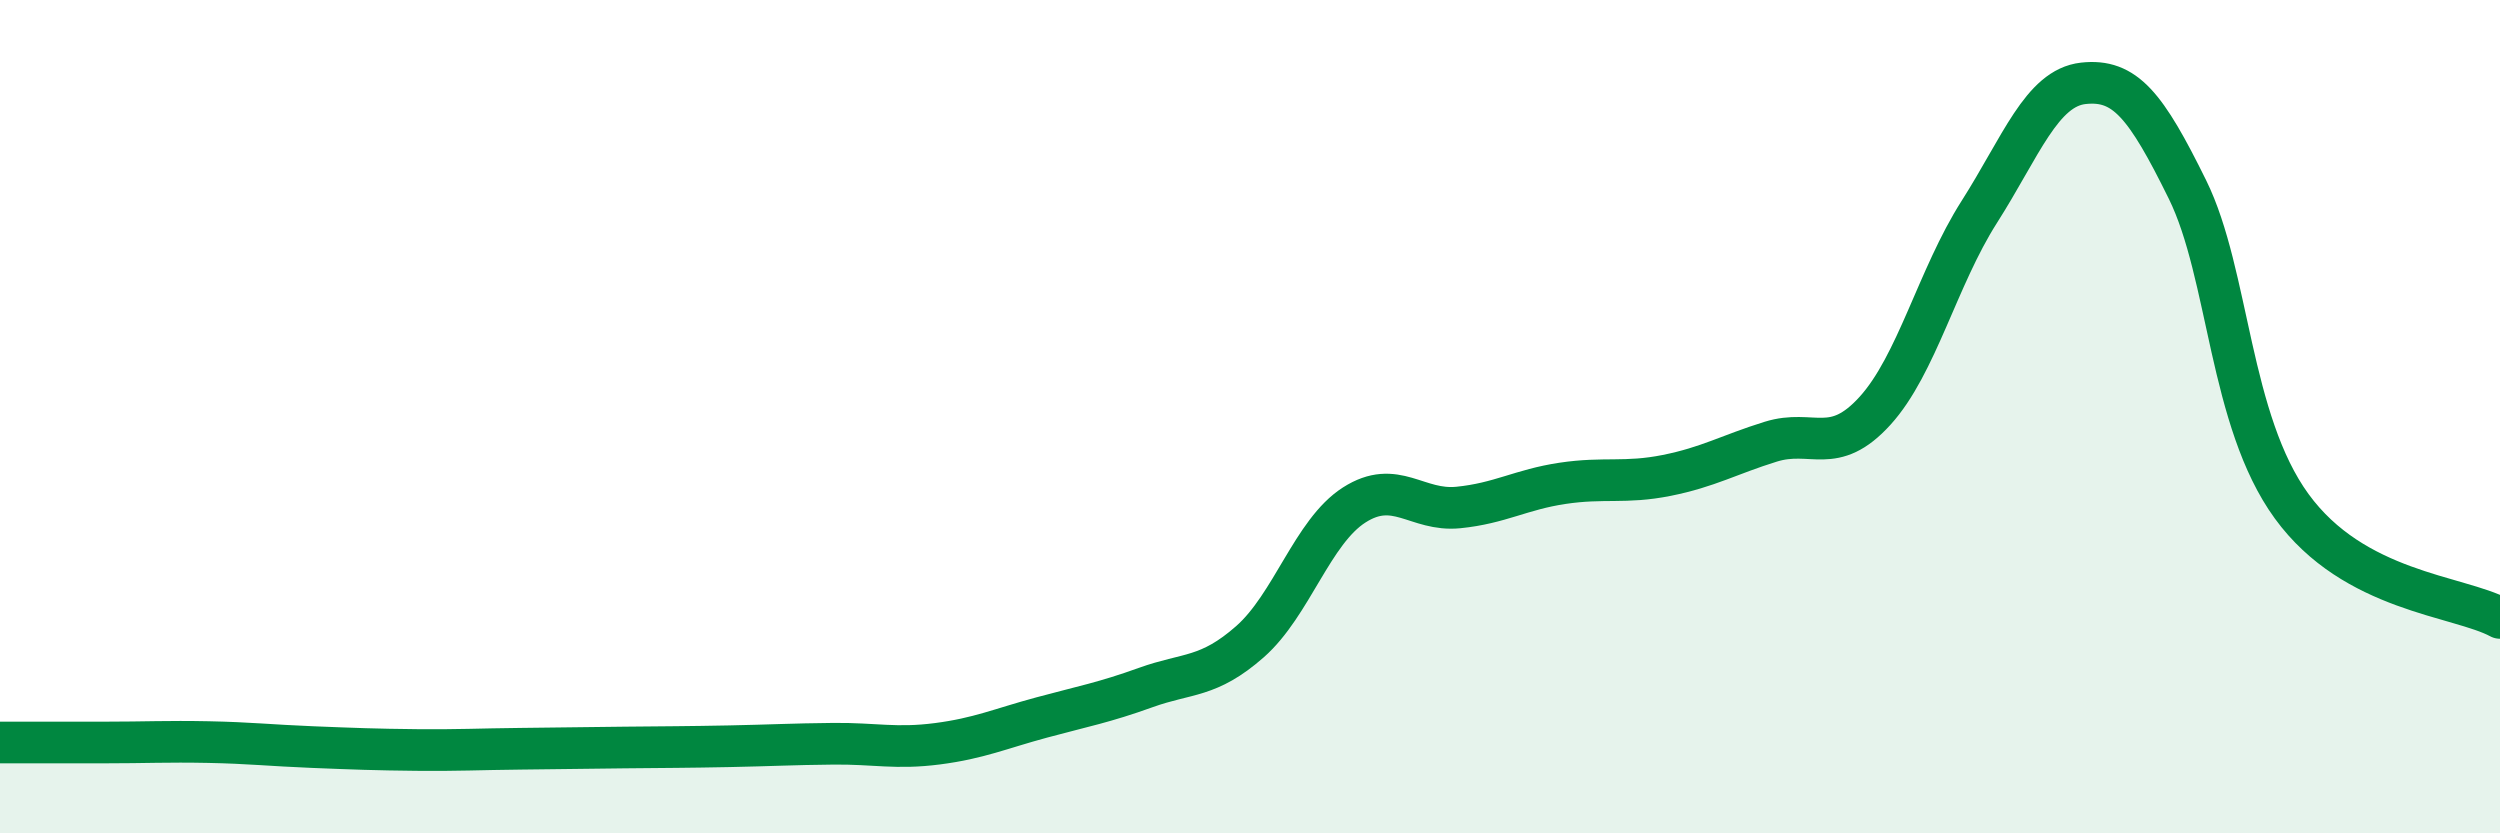
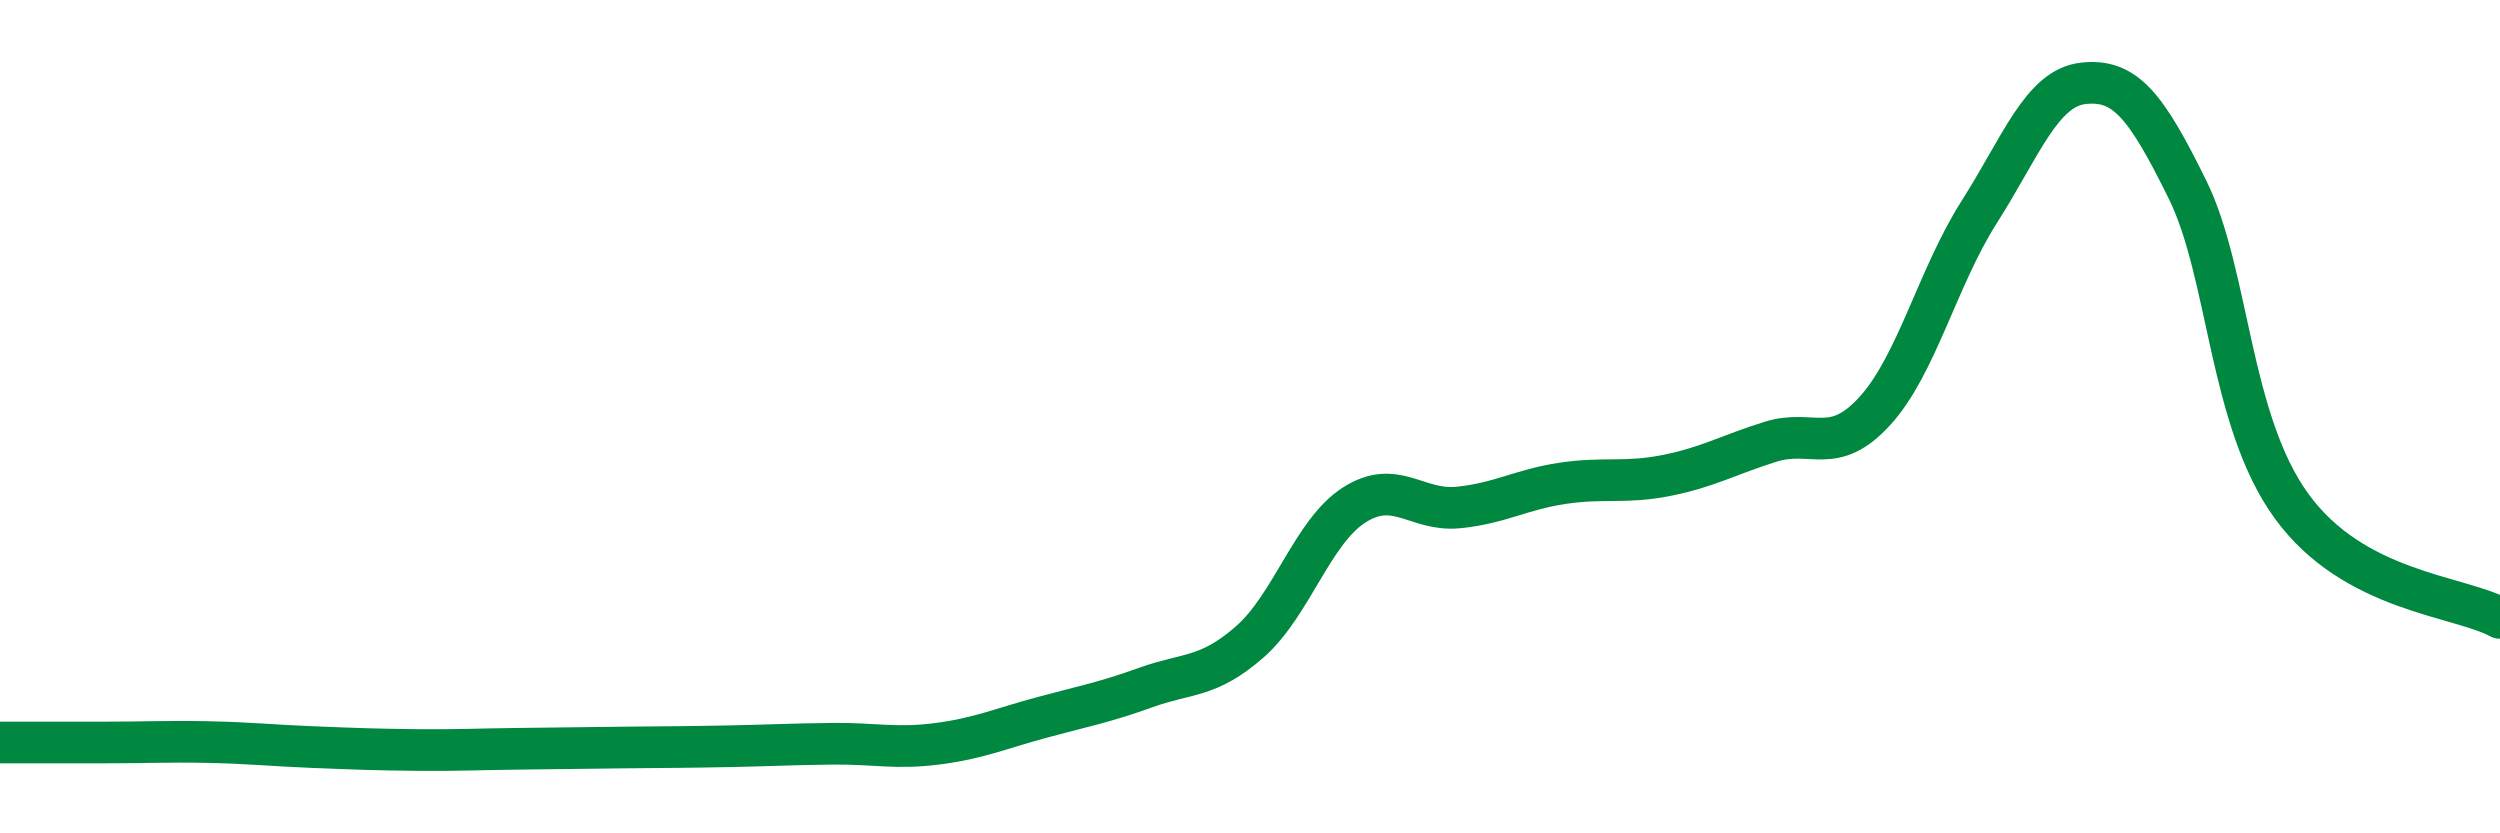
<svg xmlns="http://www.w3.org/2000/svg" width="60" height="20" viewBox="0 0 60 20">
-   <path d="M 0,17.82 C 0.5,17.82 1.5,17.82 2.5,17.82 C 3.5,17.82 4,17.79 5,17.81 C 6,17.83 6.5,17.89 7.5,17.93 C 8.5,17.97 9,17.99 10,18 C 11,18.01 11.5,17.98 12.5,17.97 C 13.5,17.96 14,17.95 15,17.94 C 16,17.93 16.5,17.93 17.5,17.91 C 18.5,17.89 19,17.86 20,17.85 C 21,17.84 21.5,17.98 22.5,17.85 C 23.5,17.72 24,17.49 25,17.22 C 26,16.95 26.5,16.86 27.5,16.5 C 28.5,16.14 29,16.28 30,15.4 C 31,14.52 31.5,12.76 32.5,12.12 C 33.5,11.48 34,12.28 35,12.18 C 36,12.08 36.5,11.75 37.5,11.6 C 38.5,11.45 39,11.61 40,11.41 C 41,11.21 41.5,10.91 42.5,10.6 C 43.5,10.29 44,10.96 45,9.86 C 46,8.76 46.5,6.66 47.5,5.09 C 48.5,3.52 49,2.11 50,2 C 51,1.89 51.5,2.52 52.5,4.55 C 53.5,6.58 53.5,10.09 55,12.15 C 56.5,14.21 59,14.29 60,14.83L60 20L0 20Z" fill="#008740" opacity="0.1" stroke-linecap="round" stroke-linejoin="round" />
  <path d="M 0,17.82 C 0.5,17.82 1.5,17.82 2.5,17.82 C 3.5,17.82 4,17.79 5,17.81 C 6,17.83 6.5,17.89 7.5,17.93 C 8.5,17.97 9,17.99 10,18 C 11,18.01 11.5,17.98 12.5,17.97 C 13.5,17.96 14,17.95 15,17.94 C 16,17.93 16.5,17.93 17.5,17.91 C 18.5,17.89 19,17.86 20,17.85 C 21,17.84 21.5,17.98 22.5,17.85 C 23.5,17.72 24,17.49 25,17.22 C 26,16.95 26.5,16.86 27.5,16.5 C 28.5,16.14 29,16.28 30,15.4 C 31,14.52 31.5,12.76 32.5,12.12 C 33.5,11.48 34,12.28 35,12.18 C 36,12.08 36.5,11.75 37.5,11.6 C 38.5,11.45 39,11.61 40,11.41 C 41,11.21 41.5,10.91 42.5,10.6 C 43.5,10.29 44,10.96 45,9.86 C 46,8.76 46.5,6.66 47.5,5.09 C 48.5,3.52 49,2.11 50,2 C 51,1.89 51.5,2.52 52.5,4.55 C 53.5,6.58 53.5,10.09 55,12.15 C 56.5,14.21 59,14.29 60,14.83" stroke="#008740" stroke-width="1" fill="none" stroke-linecap="round" stroke-linejoin="round" />
</svg>